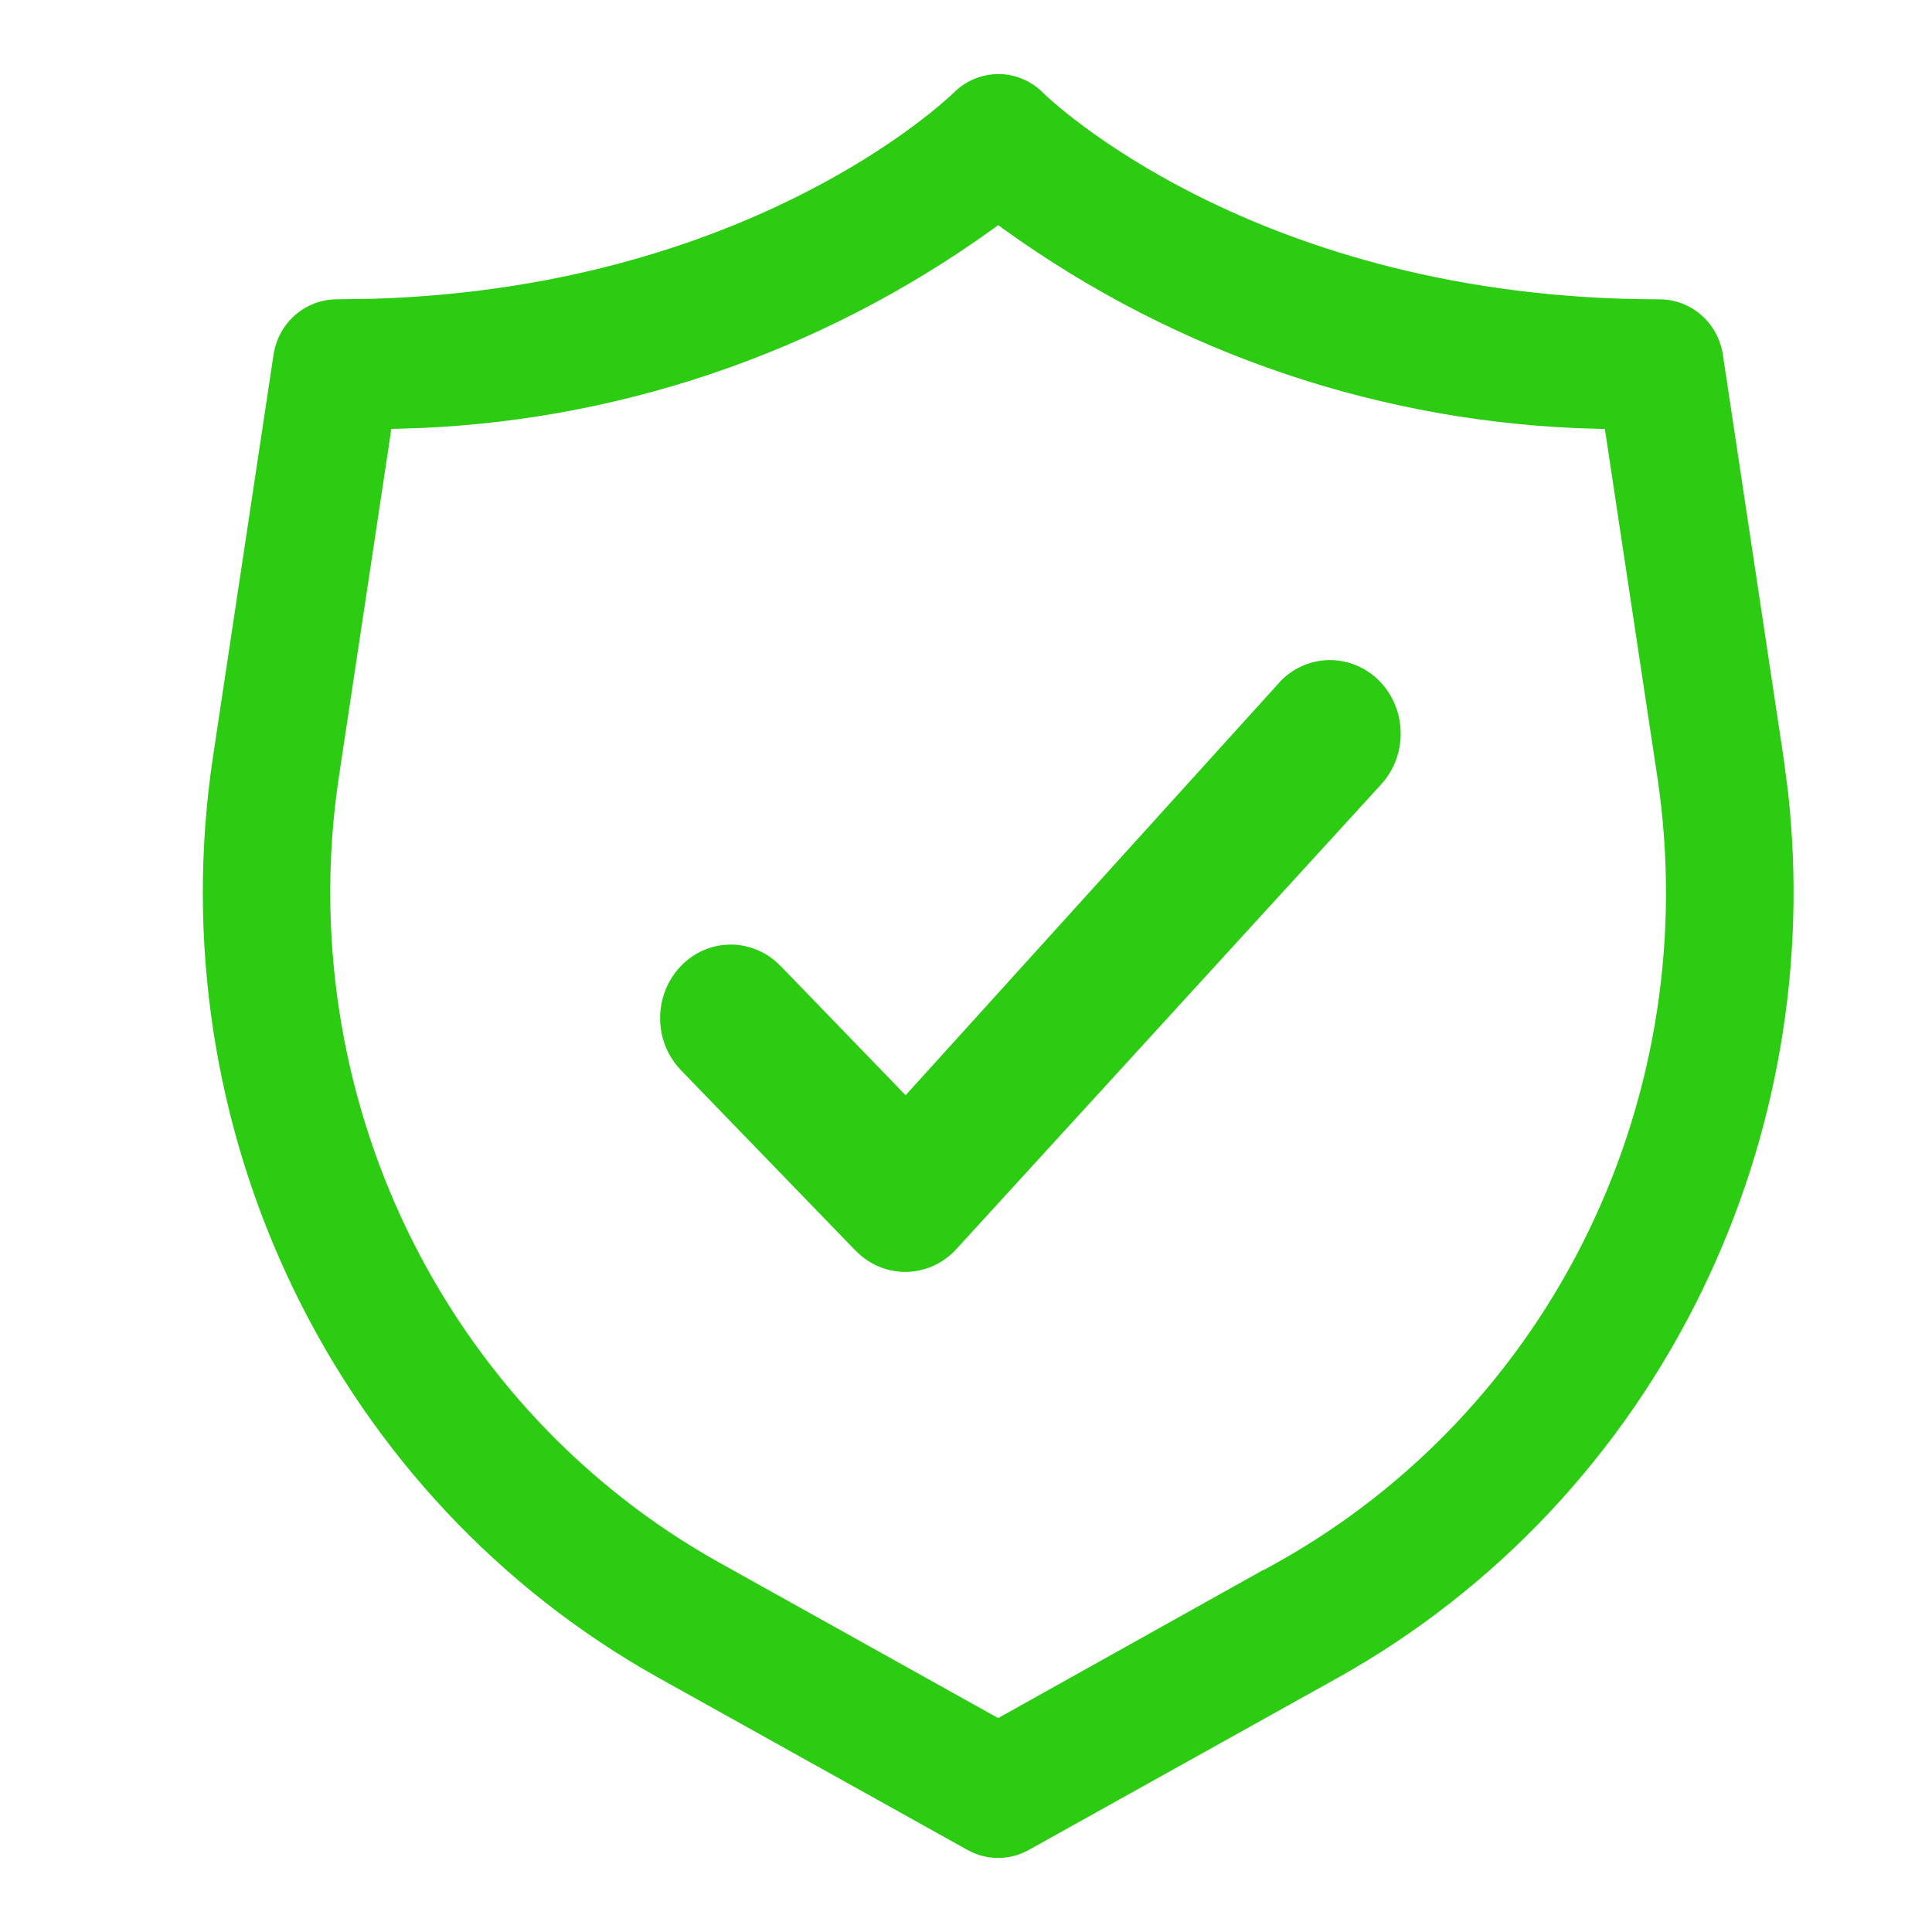
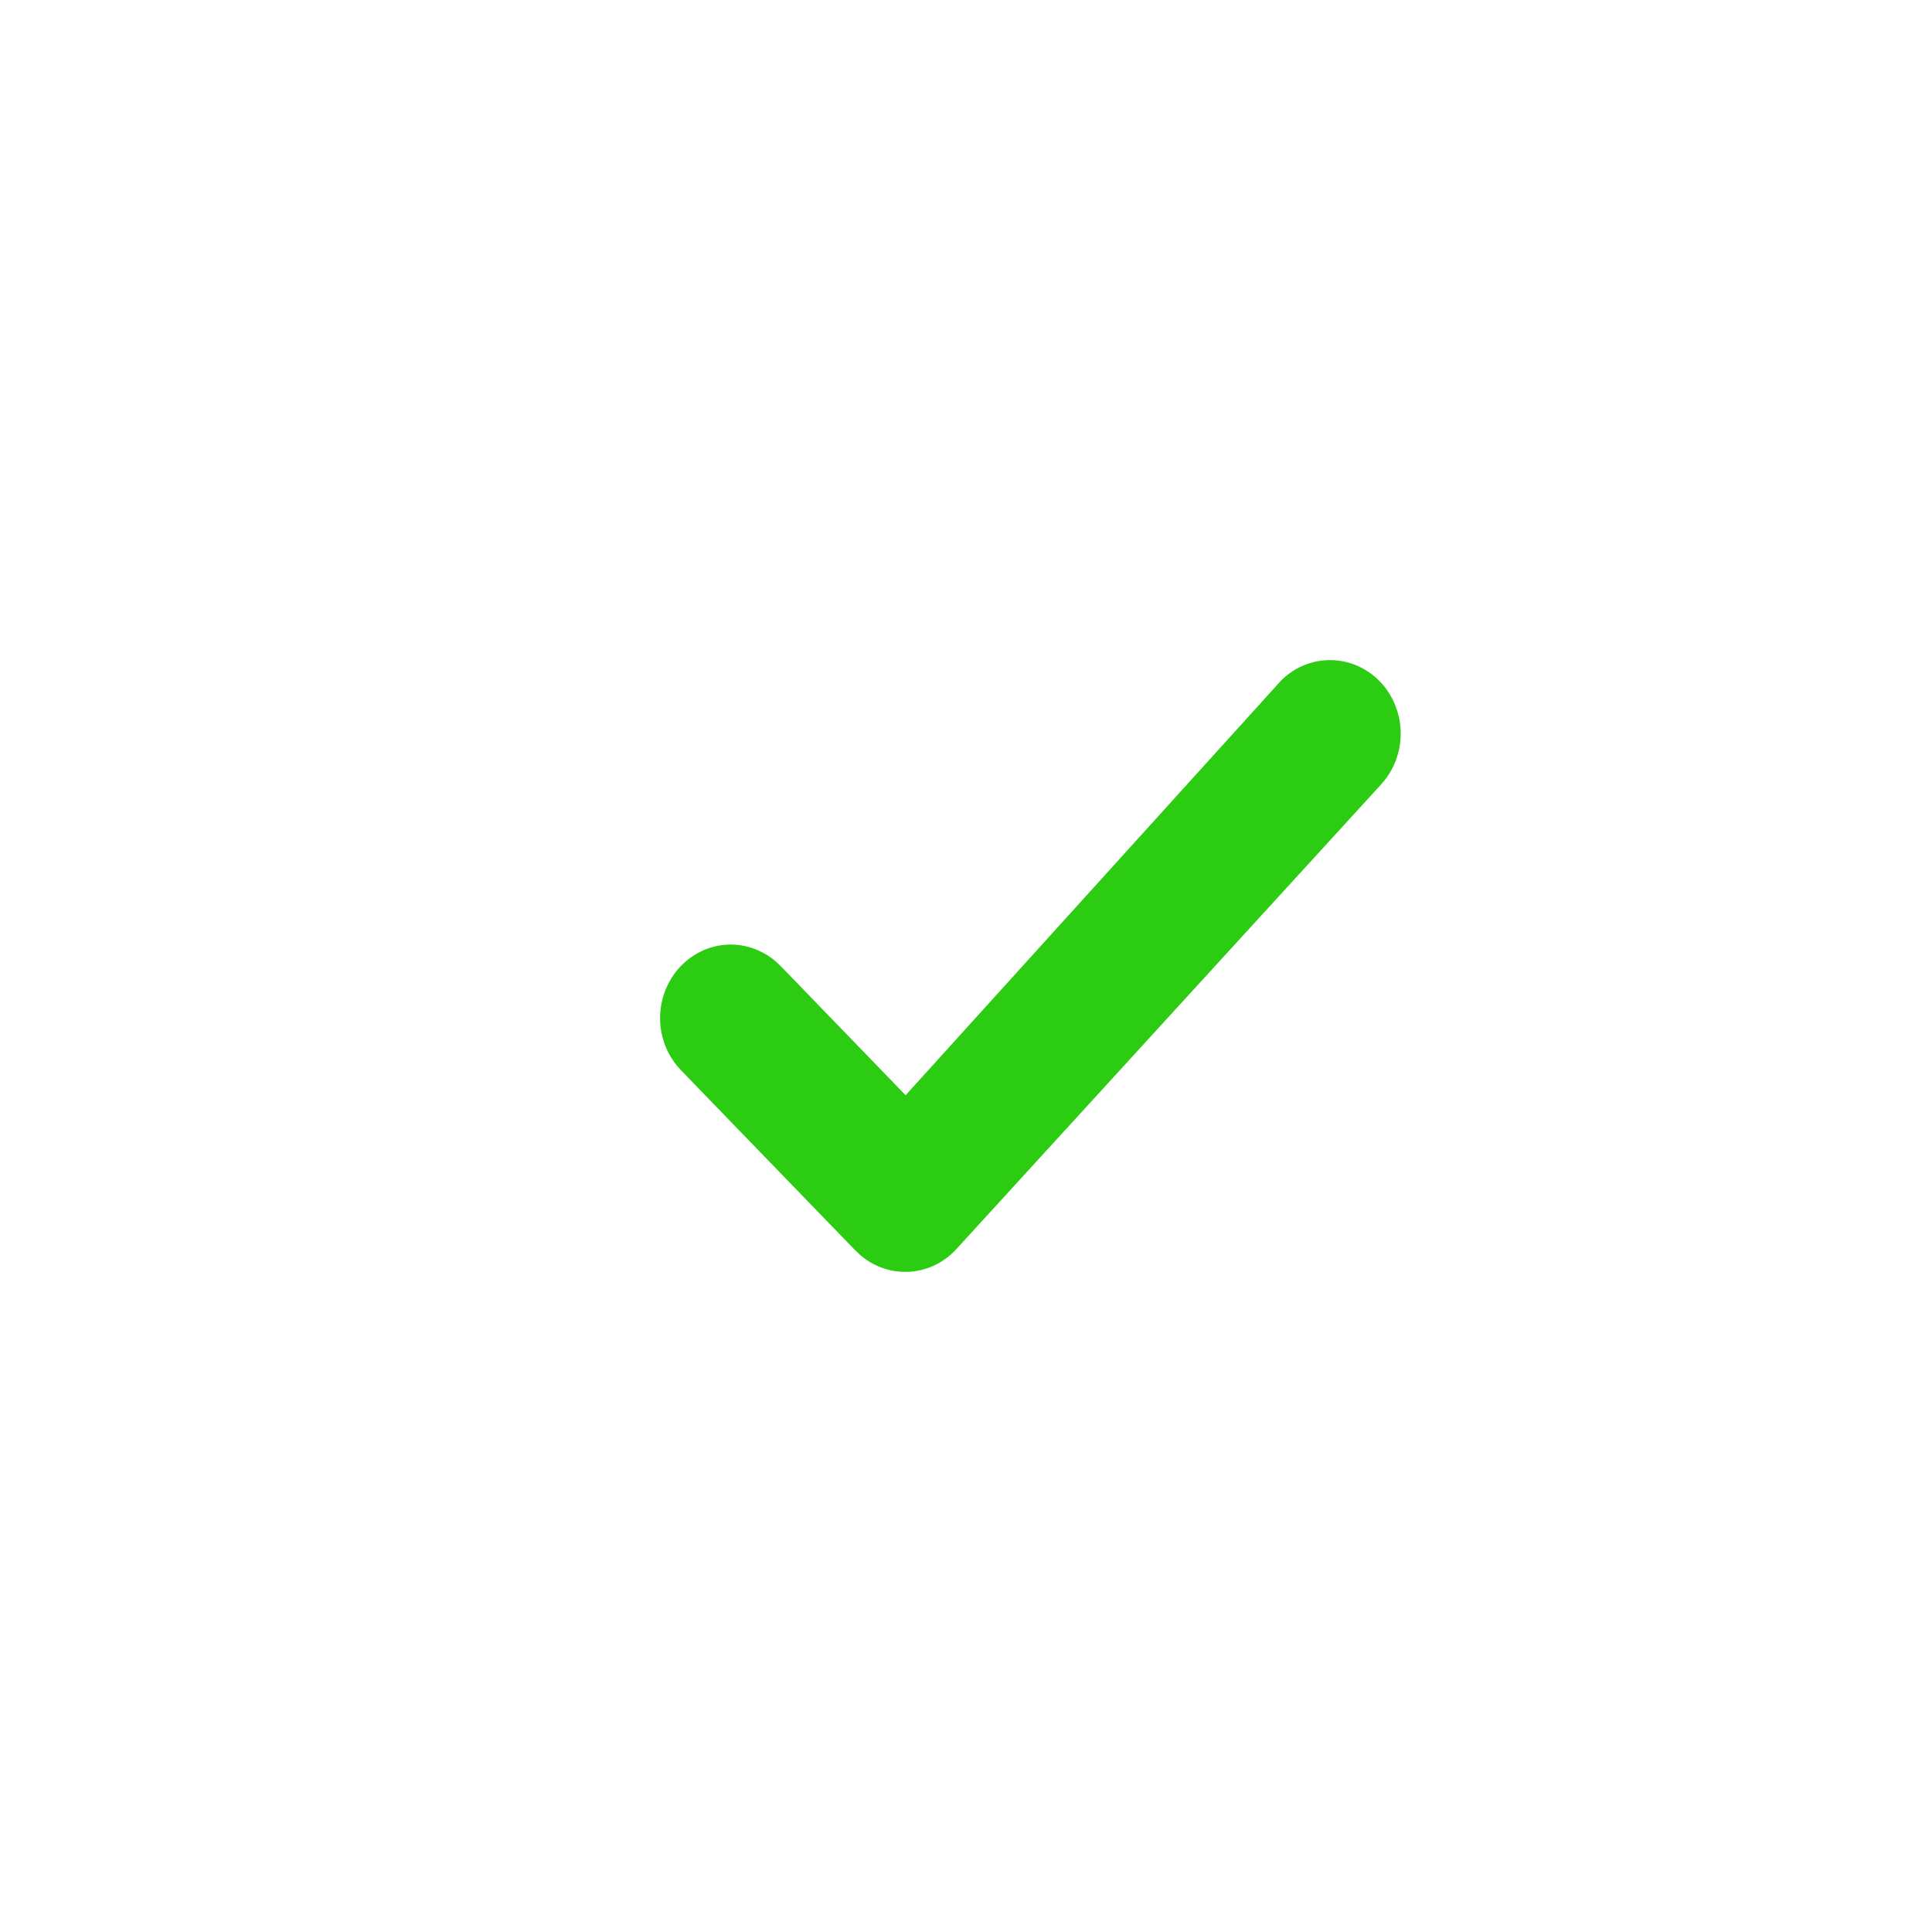
<svg xmlns="http://www.w3.org/2000/svg" width="30" height="30" viewBox="0 0 30 30" fill="none">
-   <path fill-rule="evenodd" clip-rule="evenodd" d="M15.502 1.15C15.763 1.15 16.014 1.255 16.2 1.444L16.202 1.446C16.247 1.491 19.481 4.648 25.773 4.648C26.009 4.649 26.238 4.735 26.418 4.893C26.598 5.05 26.717 5.269 26.753 5.51L27.696 11.773L27.765 12.302C28.057 14.948 27.599 17.628 26.44 20.02C25.205 22.573 23.232 24.675 20.79 26.043L15.973 28.727C15.827 28.808 15.664 28.85 15.499 28.85C15.334 28.85 15.171 28.808 15.025 28.727L10.208 26.043C7.766 24.675 5.794 22.573 4.559 20.02C3.323 17.468 2.885 14.588 3.304 11.773L4.247 5.51C4.283 5.269 4.402 5.05 4.582 4.893C4.762 4.735 4.991 4.649 5.227 4.648L5.808 4.639C8.668 4.549 10.856 3.809 12.357 3.063C13.158 2.666 13.763 2.267 14.171 1.965C14.575 1.666 14.792 1.456 14.794 1.454L14.8 1.449L14.805 1.444C14.991 1.256 15.241 1.151 15.502 1.15ZM15.412 3.56C12.711 5.503 9.504 6.582 6.202 6.657L6.076 6.66L6.058 6.785L5.259 12.084C4.903 14.485 5.277 16.941 6.331 19.118C7.386 21.295 9.07 23.089 11.155 24.256L15.427 26.638L15.5 26.678L15.573 26.637L19.622 24.375V24.381L19.845 24.256C21.93 23.088 23.613 21.294 24.667 19.117C25.721 16.94 26.095 14.485 25.738 12.084L24.939 6.786L24.92 6.661L24.794 6.658C21.493 6.582 18.288 5.503 15.588 3.56L15.5 3.496L15.412 3.56Z" fill="#2CCC12" />
  <path d="M20.663 10.25C20.948 10.253 21.222 10.37 21.426 10.581C21.63 10.792 21.747 11.08 21.75 11.382C21.752 11.684 21.64 11.973 21.439 12.187L21.438 12.189L14.829 19.419C14.623 19.632 14.345 19.75 14.057 19.75C13.805 19.75 13.56 19.659 13.365 19.494L13.284 19.419L10.591 16.636L10.588 16.633L10.513 16.55C10.442 16.464 10.383 16.366 10.34 16.262C10.282 16.122 10.251 15.971 10.25 15.818C10.249 15.666 10.277 15.515 10.333 15.374C10.389 15.233 10.471 15.106 10.574 14.999C10.678 14.892 10.8 14.808 10.934 14.751C11.069 14.694 11.212 14.666 11.356 14.667C11.501 14.668 11.643 14.7 11.776 14.759C11.91 14.818 12.031 14.904 12.133 15.013L12.136 15.015L13.877 16.815L14.062 17.007L19.898 10.562C20.105 10.358 20.38 10.247 20.663 10.25Z" fill="#2CCC12" />
</svg>